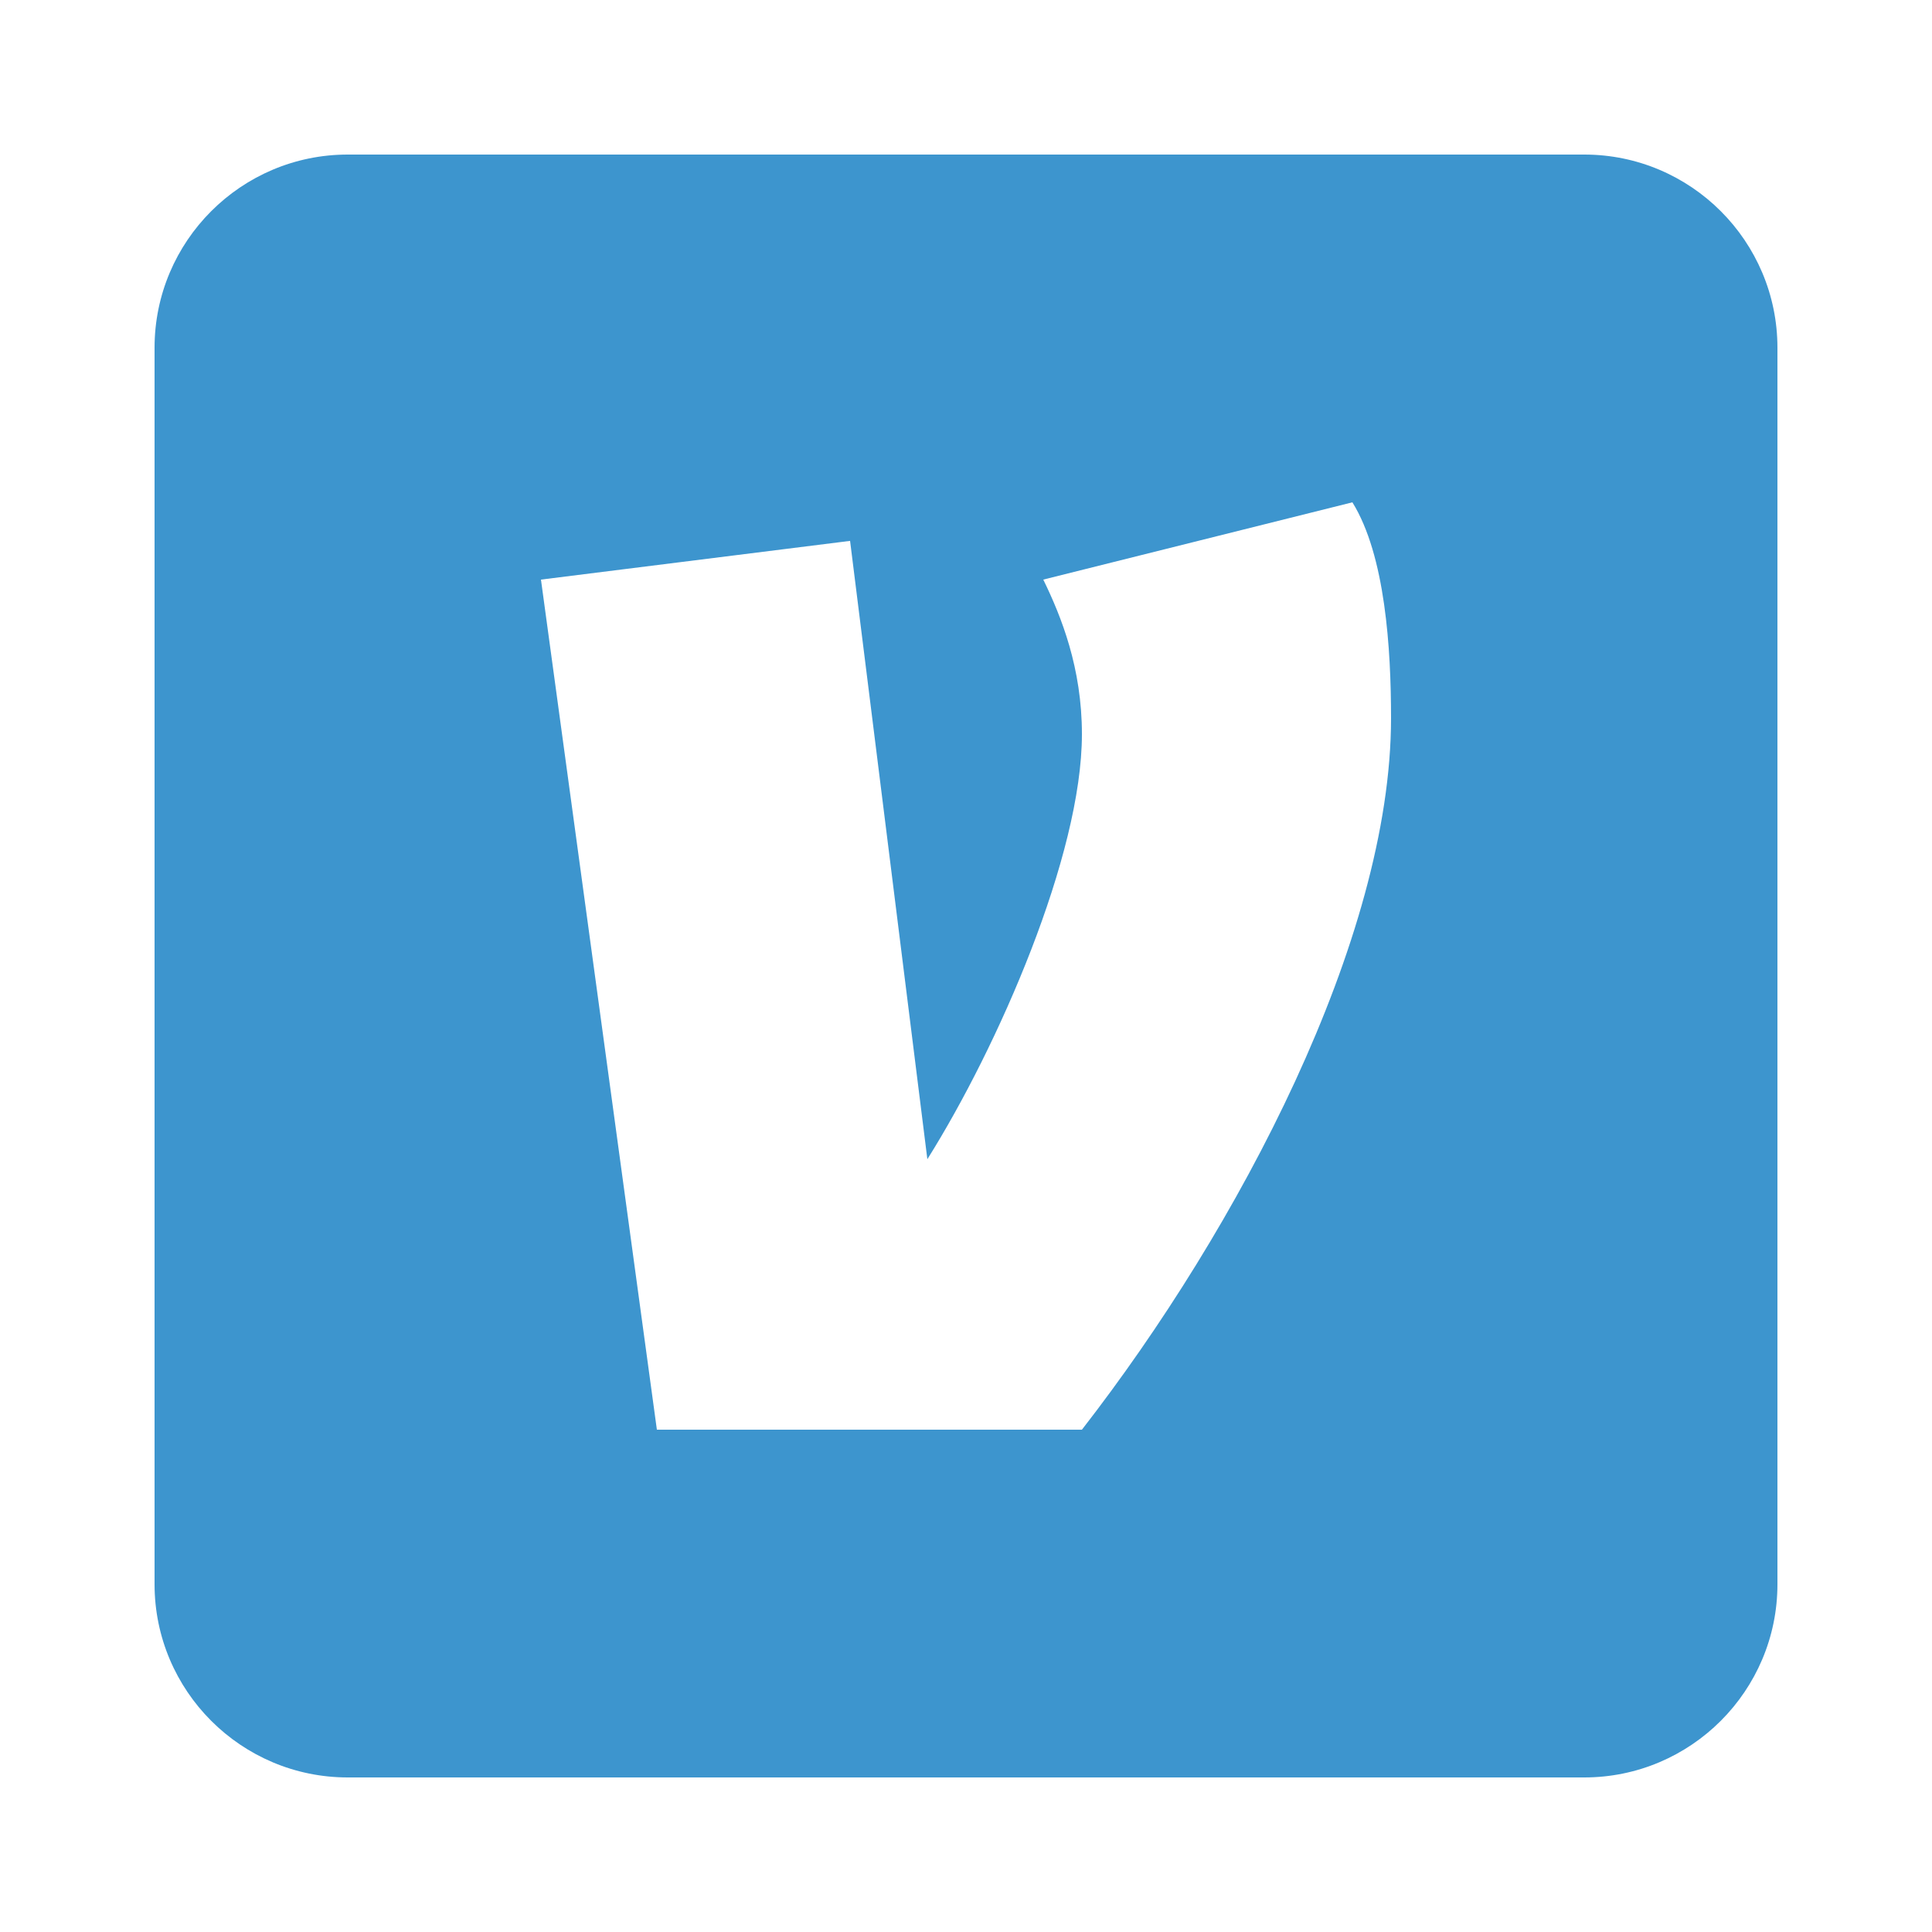
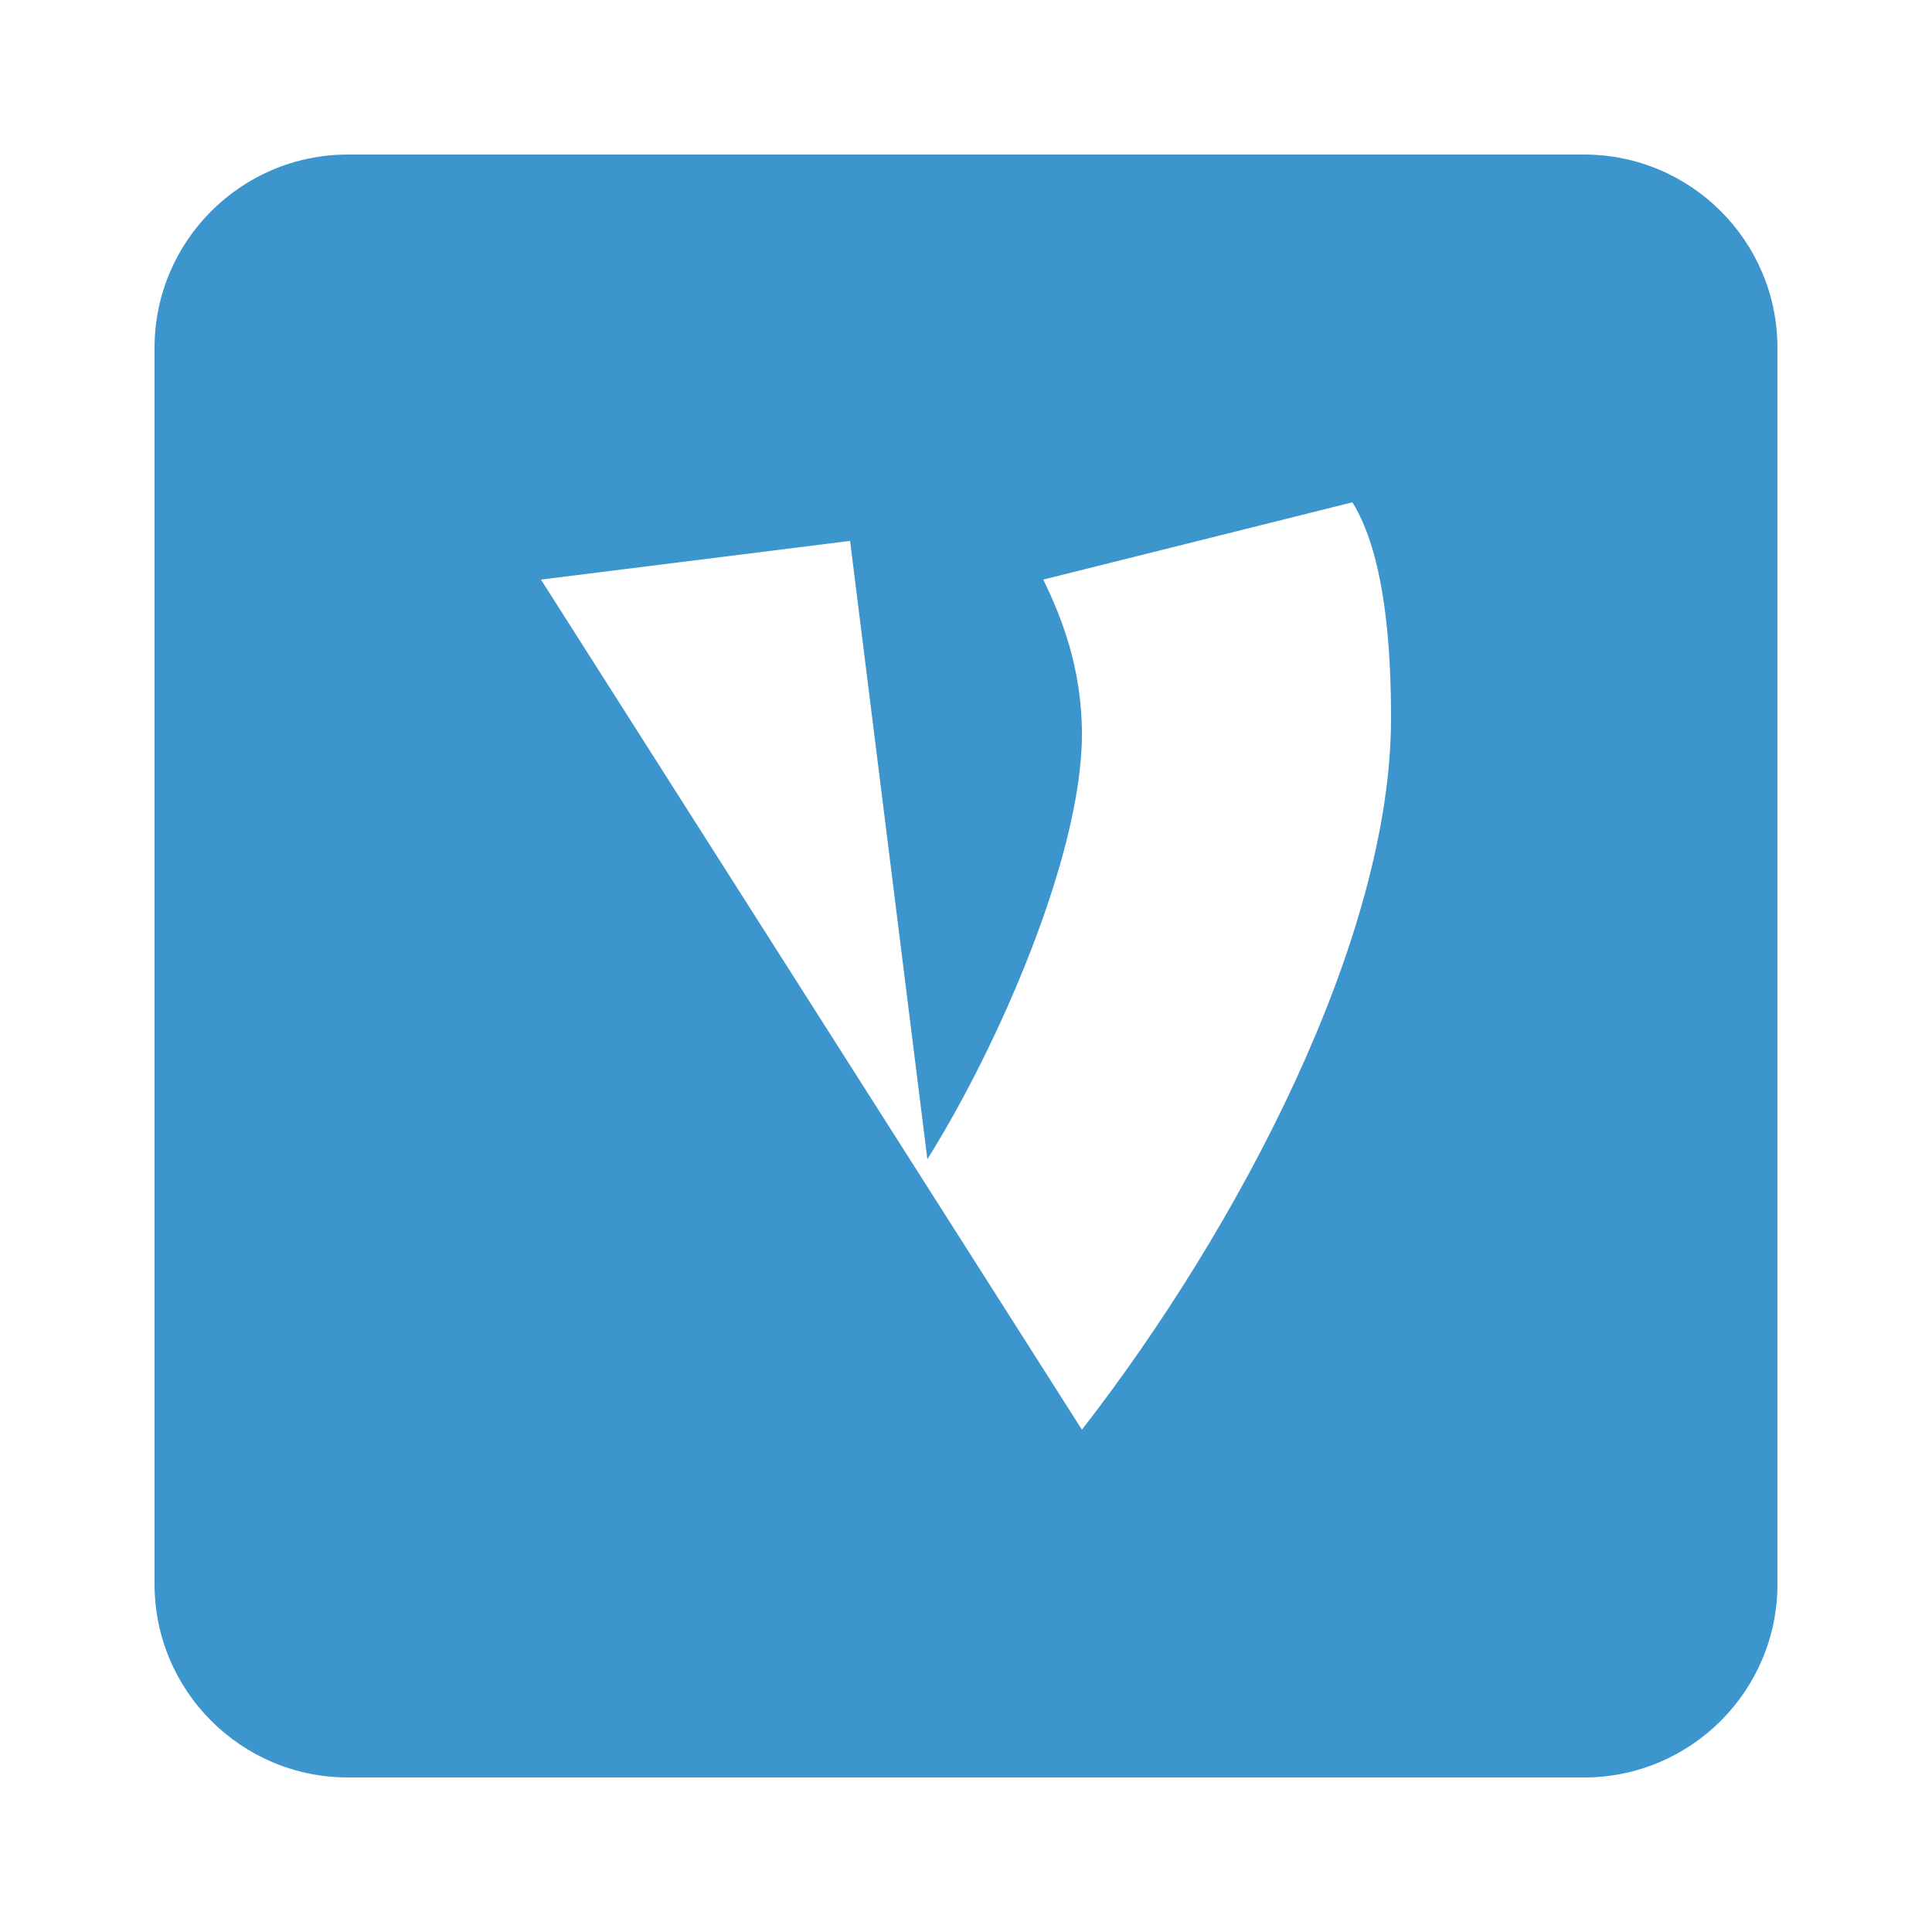
<svg xmlns="http://www.w3.org/2000/svg" viewBox="0 0 100 100" width="100px" height="100px">
  <g id="surface3011150">
-     <path style=" stroke:none;fill-rule:nonzero;fill:rgb(23.922%,58.431%,80.784%);fill-opacity:1;" d="M 82 8 L 18 8 C 12.484 8 8 12.484 8 18 L 8 82 C 8 87.516 12.484 92 18 92 L 82 92 C 87.516 92 92 87.516 92 82 L 92 18 C 92 12.484 87.516 8 82 8 Z M 56 74 L 34 74 L 28 30 L 44 27.996 L 48 60 C 51.664 54.164 56 44.254 56 38 C 56 34.578 54.938 31.922 54 30 L 70 26 C 71.707 28.754 72 33.59 72 37.172 C 72 48.602 64.102 63.574 56 74 Z M 56 74 " />
+     <path style=" stroke:none;fill-rule:nonzero;fill:rgb(23.922%,58.431%,80.784%);fill-opacity:1;" d="M 82 8 L 18 8 C 12.484 8 8 12.484 8 18 L 8 82 C 8 87.516 12.484 92 18 92 L 82 92 C 87.516 92 92 87.516 92 82 L 92 18 C 92 12.484 87.516 8 82 8 Z M 56 74 L 28 30 L 44 27.996 L 48 60 C 51.664 54.164 56 44.254 56 38 C 56 34.578 54.938 31.922 54 30 L 70 26 C 71.707 28.754 72 33.59 72 37.172 C 72 48.602 64.102 63.574 56 74 Z M 56 74 " />
  </g>
</svg>